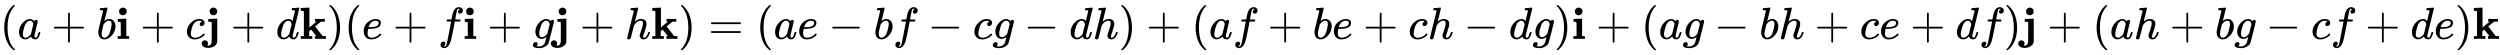
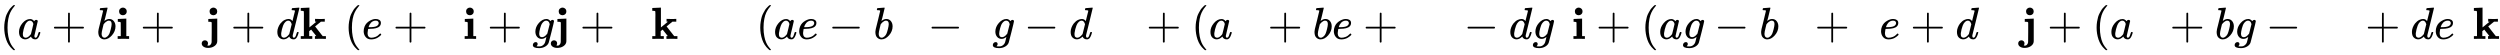
<svg xmlns="http://www.w3.org/2000/svg" xmlns:xlink="http://www.w3.org/1999/xlink" width="128.847ex" height="2.843ex" style="vertical-align: -0.838ex;" viewBox="0 -863.1 55475.4 1223.9" role="img" focusable="false" aria-labelledby="MathJax-SVG-1-Title">
  <title id="MathJax-SVG-1-Title">{\displaystyle (a+b\mathbf {i} +c\mathbf {j} +d\mathbf {k} )(e+f\mathbf {i} +g\mathbf {j} +h\mathbf {k} )=(ae-bf-cg-dh)+(af+be+ch-dg)\mathbf {i} +(ag-bh+ce+df)\mathbf {j} +(ah+bg-cf+de)\mathbf {k} }</title>
  <defs aria-hidden="true">
    <path stroke-width="1" id="E1-MJMAIN-28" d="M94 250Q94 319 104 381T127 488T164 576T202 643T244 695T277 729T302 750H315H319Q333 750 333 741Q333 738 316 720T275 667T226 581T184 443T167 250T184 58T225 -81T274 -167T316 -220T333 -241Q333 -250 318 -250H315H302L274 -226Q180 -141 137 -14T94 250Z" />
    <path stroke-width="1" id="E1-MJMATHI-61" d="M33 157Q33 258 109 349T280 441Q331 441 370 392Q386 422 416 422Q429 422 439 414T449 394Q449 381 412 234T374 68Q374 43 381 35T402 26Q411 27 422 35Q443 55 463 131Q469 151 473 152Q475 153 483 153H487Q506 153 506 144Q506 138 501 117T481 63T449 13Q436 0 417 -8Q409 -10 393 -10Q359 -10 336 5T306 36L300 51Q299 52 296 50Q294 48 292 46Q233 -10 172 -10Q117 -10 75 30T33 157ZM351 328Q351 334 346 350T323 385T277 405Q242 405 210 374T160 293Q131 214 119 129Q119 126 119 118T118 106Q118 61 136 44T179 26Q217 26 254 59T298 110Q300 114 325 217T351 328Z" />
    <path stroke-width="1" id="E1-MJMAIN-2B" d="M56 237T56 250T70 270H369V420L370 570Q380 583 389 583Q402 583 409 568V270H707Q722 262 722 250T707 230H409V-68Q401 -82 391 -82H389H387Q375 -82 369 -68V230H70Q56 237 56 250Z" />
    <path stroke-width="1" id="E1-MJMATHI-62" d="M73 647Q73 657 77 670T89 683Q90 683 161 688T234 694Q246 694 246 685T212 542Q204 508 195 472T180 418L176 399Q176 396 182 402Q231 442 283 442Q345 442 383 396T422 280Q422 169 343 79T173 -11Q123 -11 82 27T40 150V159Q40 180 48 217T97 414Q147 611 147 623T109 637Q104 637 101 637H96Q86 637 83 637T76 640T73 647ZM336 325V331Q336 405 275 405Q258 405 240 397T207 376T181 352T163 330L157 322L136 236Q114 150 114 114Q114 66 138 42Q154 26 178 26Q211 26 245 58Q270 81 285 114T318 219Q336 291 336 325Z" />
    <path stroke-width="1" id="E1-MJMAINB-69" d="M72 610Q72 649 98 672T159 695Q193 693 217 670T241 610Q241 572 217 549T157 525Q120 525 96 548T72 610ZM46 442L136 446L226 450H232V62H294V0H286Q271 3 171 3Q67 3 49 0H40V62H109V209Q109 358 108 362Q103 380 55 380H43V442H46Z" />
-     <path stroke-width="1" id="E1-MJMATHI-63" d="M34 159Q34 268 120 355T306 442Q362 442 394 418T427 355Q427 326 408 306T360 285Q341 285 330 295T319 325T330 359T352 380T366 386H367Q367 388 361 392T340 400T306 404Q276 404 249 390Q228 381 206 359Q162 315 142 235T121 119Q121 73 147 50Q169 26 205 26H209Q321 26 394 111Q403 121 406 121Q410 121 419 112T429 98T420 83T391 55T346 25T282 0T202 -11Q127 -11 81 37T34 159Z" />
    <path stroke-width="1" id="E1-MJMAINB-6A" d="M104 610Q104 649 130 672T191 695Q225 693 249 670T273 610Q273 572 249 549T189 525Q152 525 128 548T104 610ZM78 442L173 446L268 450H274V196Q274 -5 274 -37T269 -83Q256 -132 201 -166T71 -200Q10 -200 -30 -173T-71 -102Q-71 -70 -51 -51T-1 -31Q27 -31 48 -49T69 -100Q69 -121 53 -147H56Q66 -149 77 -149H80Q90 -149 100 -146T127 -125T149 -73Q151 -55 151 149V362Q150 364 148 366T145 370T142 373T138 375T133 377T124 378T113 379T97 380H75V442H78Z" />
    <path stroke-width="1" id="E1-MJMATHI-64" d="M366 683Q367 683 438 688T511 694Q523 694 523 686Q523 679 450 384T375 83T374 68Q374 26 402 26Q411 27 422 35Q443 55 463 131Q469 151 473 152Q475 153 483 153H487H491Q506 153 506 145Q506 140 503 129Q490 79 473 48T445 8T417 -8Q409 -10 393 -10Q359 -10 336 5T306 36L300 51Q299 52 296 50Q294 48 292 46Q233 -10 172 -10Q117 -10 75 30T33 157Q33 205 53 255T101 341Q148 398 195 420T280 442Q336 442 364 400Q369 394 369 396Q370 400 396 505T424 616Q424 629 417 632T378 637H357Q351 643 351 645T353 664Q358 683 366 683ZM352 326Q329 405 277 405Q242 405 210 374T160 293Q131 214 119 129Q119 126 119 118T118 106Q118 61 136 44T179 26Q233 26 290 98L298 109L352 326Z" />
    <path stroke-width="1" id="E1-MJMAINB-6B" d="M32 686L123 690Q214 694 215 694H221V255L377 382H346V444H355Q370 441 476 441Q544 441 556 444H562V382H476L347 277L515 62H587V0H579Q564 3 476 3Q370 3 352 0H343V62H358L373 63L260 206L237 189L216 172V62H285V0H277Q259 3 157 3Q46 3 37 0H29V62H98V332Q98 387 98 453T99 534Q99 593 97 605T83 620Q69 624 42 624H29V686H32Z" />
-     <path stroke-width="1" id="E1-MJMAIN-29" d="M60 749L64 750Q69 750 74 750H86L114 726Q208 641 251 514T294 250Q294 182 284 119T261 12T224 -76T186 -143T145 -194T113 -227T90 -246Q87 -249 86 -250H74Q66 -250 63 -250T58 -247T55 -238Q56 -237 66 -225Q221 -64 221 250T66 725Q56 737 55 738Q55 746 60 749Z" />
    <path stroke-width="1" id="E1-MJMATHI-65" d="M39 168Q39 225 58 272T107 350T174 402T244 433T307 442H310Q355 442 388 420T421 355Q421 265 310 237Q261 224 176 223Q139 223 138 221Q138 219 132 186T125 128Q125 81 146 54T209 26T302 45T394 111Q403 121 406 121Q410 121 419 112T429 98T420 82T390 55T344 24T281 -1T205 -11Q126 -11 83 42T39 168ZM373 353Q367 405 305 405Q272 405 244 391T199 357T170 316T154 280T149 261Q149 260 169 260Q282 260 327 284T373 353Z" />
-     <path stroke-width="1" id="E1-MJMATHI-66" d="M118 -162Q120 -162 124 -164T135 -167T147 -168Q160 -168 171 -155T187 -126Q197 -99 221 27T267 267T289 382V385H242Q195 385 192 387Q188 390 188 397L195 425Q197 430 203 430T250 431Q298 431 298 432Q298 434 307 482T319 540Q356 705 465 705Q502 703 526 683T550 630Q550 594 529 578T487 561Q443 561 443 603Q443 622 454 636T478 657L487 662Q471 668 457 668Q445 668 434 658T419 630Q412 601 403 552T387 469T380 433Q380 431 435 431Q480 431 487 430T498 424Q499 420 496 407T491 391Q489 386 482 386T428 385H372L349 263Q301 15 282 -47Q255 -132 212 -173Q175 -205 139 -205Q107 -205 81 -186T55 -132Q55 -95 76 -78T118 -61Q162 -61 162 -103Q162 -122 151 -136T127 -157L118 -162Z" />
-     <path stroke-width="1" id="E1-MJMATHI-67" d="M311 43Q296 30 267 15T206 0Q143 0 105 45T66 160Q66 265 143 353T314 442Q361 442 401 394L404 398Q406 401 409 404T418 412T431 419T447 422Q461 422 470 413T480 394Q480 379 423 152T363 -80Q345 -134 286 -169T151 -205Q10 -205 10 -137Q10 -111 28 -91T74 -71Q89 -71 102 -80T116 -111Q116 -121 114 -130T107 -144T99 -154T92 -162L90 -164H91Q101 -167 151 -167Q189 -167 211 -155Q234 -144 254 -122T282 -75Q288 -56 298 -13Q311 35 311 43ZM384 328L380 339Q377 350 375 354T369 368T359 382T346 393T328 402T306 405Q262 405 221 352Q191 313 171 233T151 117Q151 38 213 38Q269 38 323 108L331 118L384 328Z" />
-     <path stroke-width="1" id="E1-MJMATHI-68" d="M137 683Q138 683 209 688T282 694Q294 694 294 685Q294 674 258 534Q220 386 220 383Q220 381 227 388Q288 442 357 442Q411 442 444 415T478 336Q478 285 440 178T402 50Q403 36 407 31T422 26Q450 26 474 56T513 138Q516 149 519 151T535 153Q555 153 555 145Q555 144 551 130Q535 71 500 33Q466 -10 419 -10H414Q367 -10 346 17T325 74Q325 90 361 192T398 345Q398 404 354 404H349Q266 404 205 306L198 293L164 158Q132 28 127 16Q114 -11 83 -11Q69 -11 59 -2T48 16Q48 30 121 320L195 616Q195 629 188 632T149 637H128Q122 643 122 645T124 664Q129 683 137 683Z" />
-     <path stroke-width="1" id="E1-MJMAIN-3D" d="M56 347Q56 360 70 367H707Q722 359 722 347Q722 336 708 328L390 327H72Q56 332 56 347ZM56 153Q56 168 72 173H708Q722 163 722 153Q722 140 707 133H70Q56 140 56 153Z" />
+     <path stroke-width="1" id="E1-MJMATHI-67" d="M311 43Q296 30 267 15T206 0Q143 0 105 45T66 160Q66 265 143 353T314 442Q361 442 401 394L404 398Q406 401 409 404T418 412T431 419T447 422Q461 422 470 413T480 394Q480 379 423 152T363 -80Q345 -134 286 -169T151 -205Q10 -205 10 -137Q10 -111 28 -91T74 -71Q89 -71 102 -80T116 -111Q116 -121 114 -130T107 -144T99 -154T92 -162H91Q101 -167 151 -167Q189 -167 211 -155Q234 -144 254 -122T282 -75Q288 -56 298 -13Q311 35 311 43ZM384 328L380 339Q377 350 375 354T369 368T359 382T346 393T328 402T306 405Q262 405 221 352Q191 313 171 233T151 117Q151 38 213 38Q269 38 323 108L331 118L384 328Z" />
    <path stroke-width="1" id="E1-MJMAIN-2212" d="M84 237T84 250T98 270H679Q694 262 694 250T679 230H98Q84 237 84 250Z" />
  </defs>
  <g stroke="currentColor" fill="currentColor" stroke-width="0" transform="matrix(1 0 0 -1 0 0)" aria-hidden="true">
    <use xlink:href="#E1-MJMAIN-28" x="0" y="0" />
    <use xlink:href="#E1-MJMATHI-61" x="389" y="0" />
    <use xlink:href="#E1-MJMAIN-2B" x="1141" y="0" />
    <use xlink:href="#E1-MJMATHI-62" x="2141" y="0" />
    <use xlink:href="#E1-MJMAINB-69" x="2571" y="0" />
    <use xlink:href="#E1-MJMAIN-2B" x="3113" y="0" />
    <use xlink:href="#E1-MJMATHI-63" x="4113" y="0" />
    <use xlink:href="#E1-MJMAINB-6A" x="4547" y="0" />
    <use xlink:href="#E1-MJMAIN-2B" x="5121" y="0" />
    <use xlink:href="#E1-MJMATHI-64" x="6121" y="0" />
    <use xlink:href="#E1-MJMAINB-6B" x="6645" y="0" />
    <use xlink:href="#E1-MJMAIN-29" x="7252" y="0" />
    <use xlink:href="#E1-MJMAIN-28" x="7642" y="0" />
    <use xlink:href="#E1-MJMATHI-65" x="8031" y="0" />
    <use xlink:href="#E1-MJMAIN-2B" x="8720" y="0" />
    <use xlink:href="#E1-MJMATHI-66" x="9721" y="0" />
    <use xlink:href="#E1-MJMAINB-69" x="10271" y="0" />
    <use xlink:href="#E1-MJMAIN-2B" x="10813" y="0" />
    <use xlink:href="#E1-MJMATHI-67" x="11814" y="0" />
    <use xlink:href="#E1-MJMAINB-6A" x="12294" y="0" />
    <use xlink:href="#E1-MJMAIN-2B" x="12868" y="0" />
    <use xlink:href="#E1-MJMATHI-68" x="13869" y="0" />
    <use xlink:href="#E1-MJMAINB-6B" x="14445" y="0" />
    <use xlink:href="#E1-MJMAIN-29" x="15053" y="0" />
    <use xlink:href="#E1-MJMAIN-3D" x="15720" y="0" />
    <use xlink:href="#E1-MJMAIN-28" x="16776" y="0" />
    <use xlink:href="#E1-MJMATHI-61" x="17166" y="0" />
    <use xlink:href="#E1-MJMATHI-65" x="17695" y="0" />
    <use xlink:href="#E1-MJMAIN-2212" x="18384" y="0" />
    <use xlink:href="#E1-MJMATHI-62" x="19385" y="0" />
    <use xlink:href="#E1-MJMATHI-66" x="19814" y="0" />
    <use xlink:href="#E1-MJMAIN-2212" x="20587" y="0" />
    <use xlink:href="#E1-MJMATHI-63" x="21588" y="0" />
    <use xlink:href="#E1-MJMATHI-67" x="22021" y="0" />
    <use xlink:href="#E1-MJMAIN-2212" x="22724" y="0" />
    <use xlink:href="#E1-MJMATHI-64" x="23725" y="0" />
    <use xlink:href="#E1-MJMATHI-68" x="24248" y="0" />
    <use xlink:href="#E1-MJMAIN-29" x="24825" y="0" />
    <use xlink:href="#E1-MJMAIN-2B" x="25436" y="0" />
    <use xlink:href="#E1-MJMAIN-28" x="26437" y="0" />
    <use xlink:href="#E1-MJMATHI-61" x="26827" y="0" />
    <use xlink:href="#E1-MJMATHI-66" x="27356" y="0" />
    <use xlink:href="#E1-MJMAIN-2B" x="28129" y="0" />
    <use xlink:href="#E1-MJMATHI-62" x="29129" y="0" />
    <use xlink:href="#E1-MJMATHI-65" x="29559" y="0" />
    <use xlink:href="#E1-MJMAIN-2B" x="30248" y="0" />
    <use xlink:href="#E1-MJMATHI-63" x="31248" y="0" />
    <use xlink:href="#E1-MJMATHI-68" x="31682" y="0" />
    <use xlink:href="#E1-MJMAIN-2212" x="32481" y="0" />
    <use xlink:href="#E1-MJMATHI-64" x="33481" y="0" />
    <use xlink:href="#E1-MJMATHI-67" x="34005" y="0" />
    <use xlink:href="#E1-MJMAIN-29" x="34485" y="0" />
    <use xlink:href="#E1-MJMAINB-69" x="34875" y="0" />
    <use xlink:href="#E1-MJMAIN-2B" x="35417" y="0" />
    <use xlink:href="#E1-MJMAIN-28" x="36417" y="0" />
    <use xlink:href="#E1-MJMATHI-61" x="36807" y="0" />
    <use xlink:href="#E1-MJMATHI-67" x="37336" y="0" />
    <use xlink:href="#E1-MJMAIN-2212" x="38039" y="0" />
    <use xlink:href="#E1-MJMATHI-62" x="39040" y="0" />
    <use xlink:href="#E1-MJMATHI-68" x="39469" y="0" />
    <use xlink:href="#E1-MJMAIN-2B" x="40268" y="0" />
    <use xlink:href="#E1-MJMATHI-63" x="41269" y="0" />
    <use xlink:href="#E1-MJMATHI-65" x="41702" y="0" />
    <use xlink:href="#E1-MJMAIN-2B" x="42391" y="0" />
    <use xlink:href="#E1-MJMATHI-64" x="43392" y="0" />
    <use xlink:href="#E1-MJMATHI-66" x="43915" y="0" />
    <use xlink:href="#E1-MJMAIN-29" x="44466" y="0" />
    <use xlink:href="#E1-MJMAINB-6A" x="44855" y="0" />
    <use xlink:href="#E1-MJMAIN-2B" x="45429" y="0" />
    <use xlink:href="#E1-MJMAIN-28" x="46430" y="0" />
    <use xlink:href="#E1-MJMATHI-61" x="46819" y="0" />
    <use xlink:href="#E1-MJMATHI-68" x="47349" y="0" />
    <use xlink:href="#E1-MJMAIN-2B" x="48147" y="0" />
    <use xlink:href="#E1-MJMATHI-62" x="49148" y="0" />
    <use xlink:href="#E1-MJMATHI-67" x="49577" y="0" />
    <use xlink:href="#E1-MJMAIN-2212" x="50280" y="0" />
    <use xlink:href="#E1-MJMATHI-63" x="51281" y="0" />
    <use xlink:href="#E1-MJMATHI-66" x="51714" y="0" />
    <use xlink:href="#E1-MJMAIN-2B" x="52487" y="0" />
    <use xlink:href="#E1-MJMATHI-64" x="53488" y="0" />
    <use xlink:href="#E1-MJMATHI-65" x="54011" y="0" />
    <use xlink:href="#E1-MJMAIN-29" x="54478" y="0" />
    <use xlink:href="#E1-MJMAINB-6B" x="54867" y="0" />
  </g>
</svg>